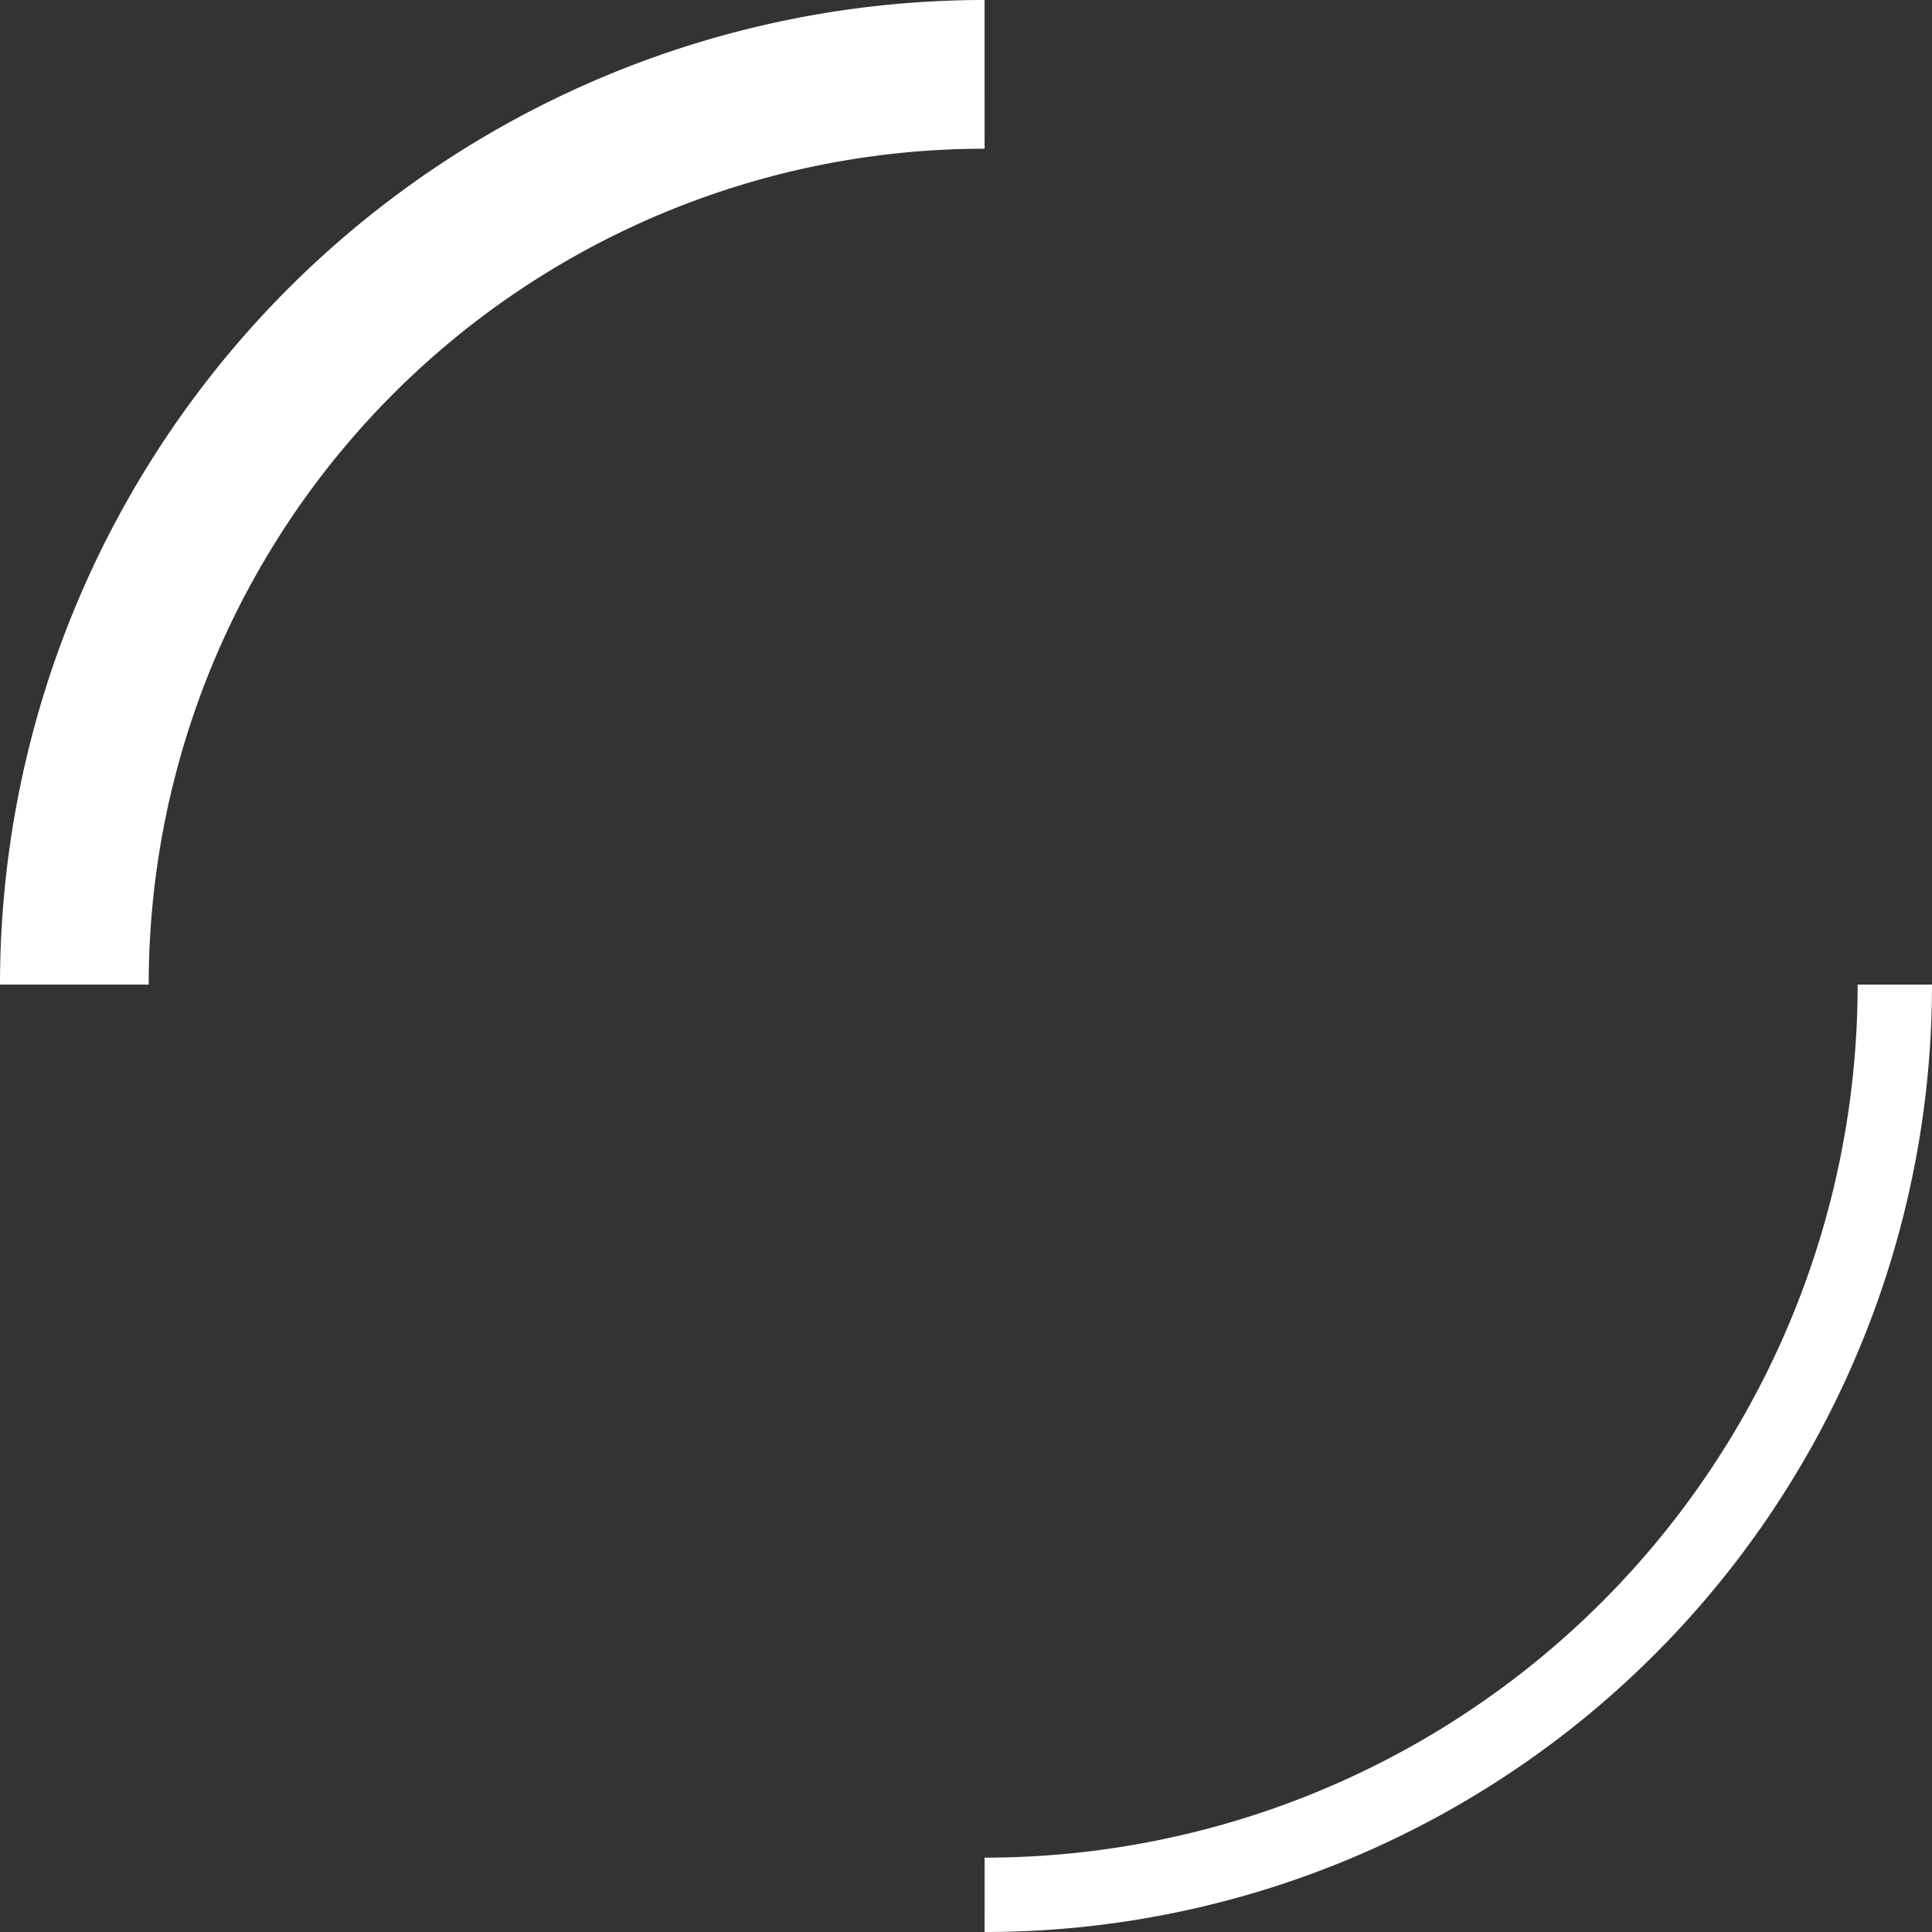
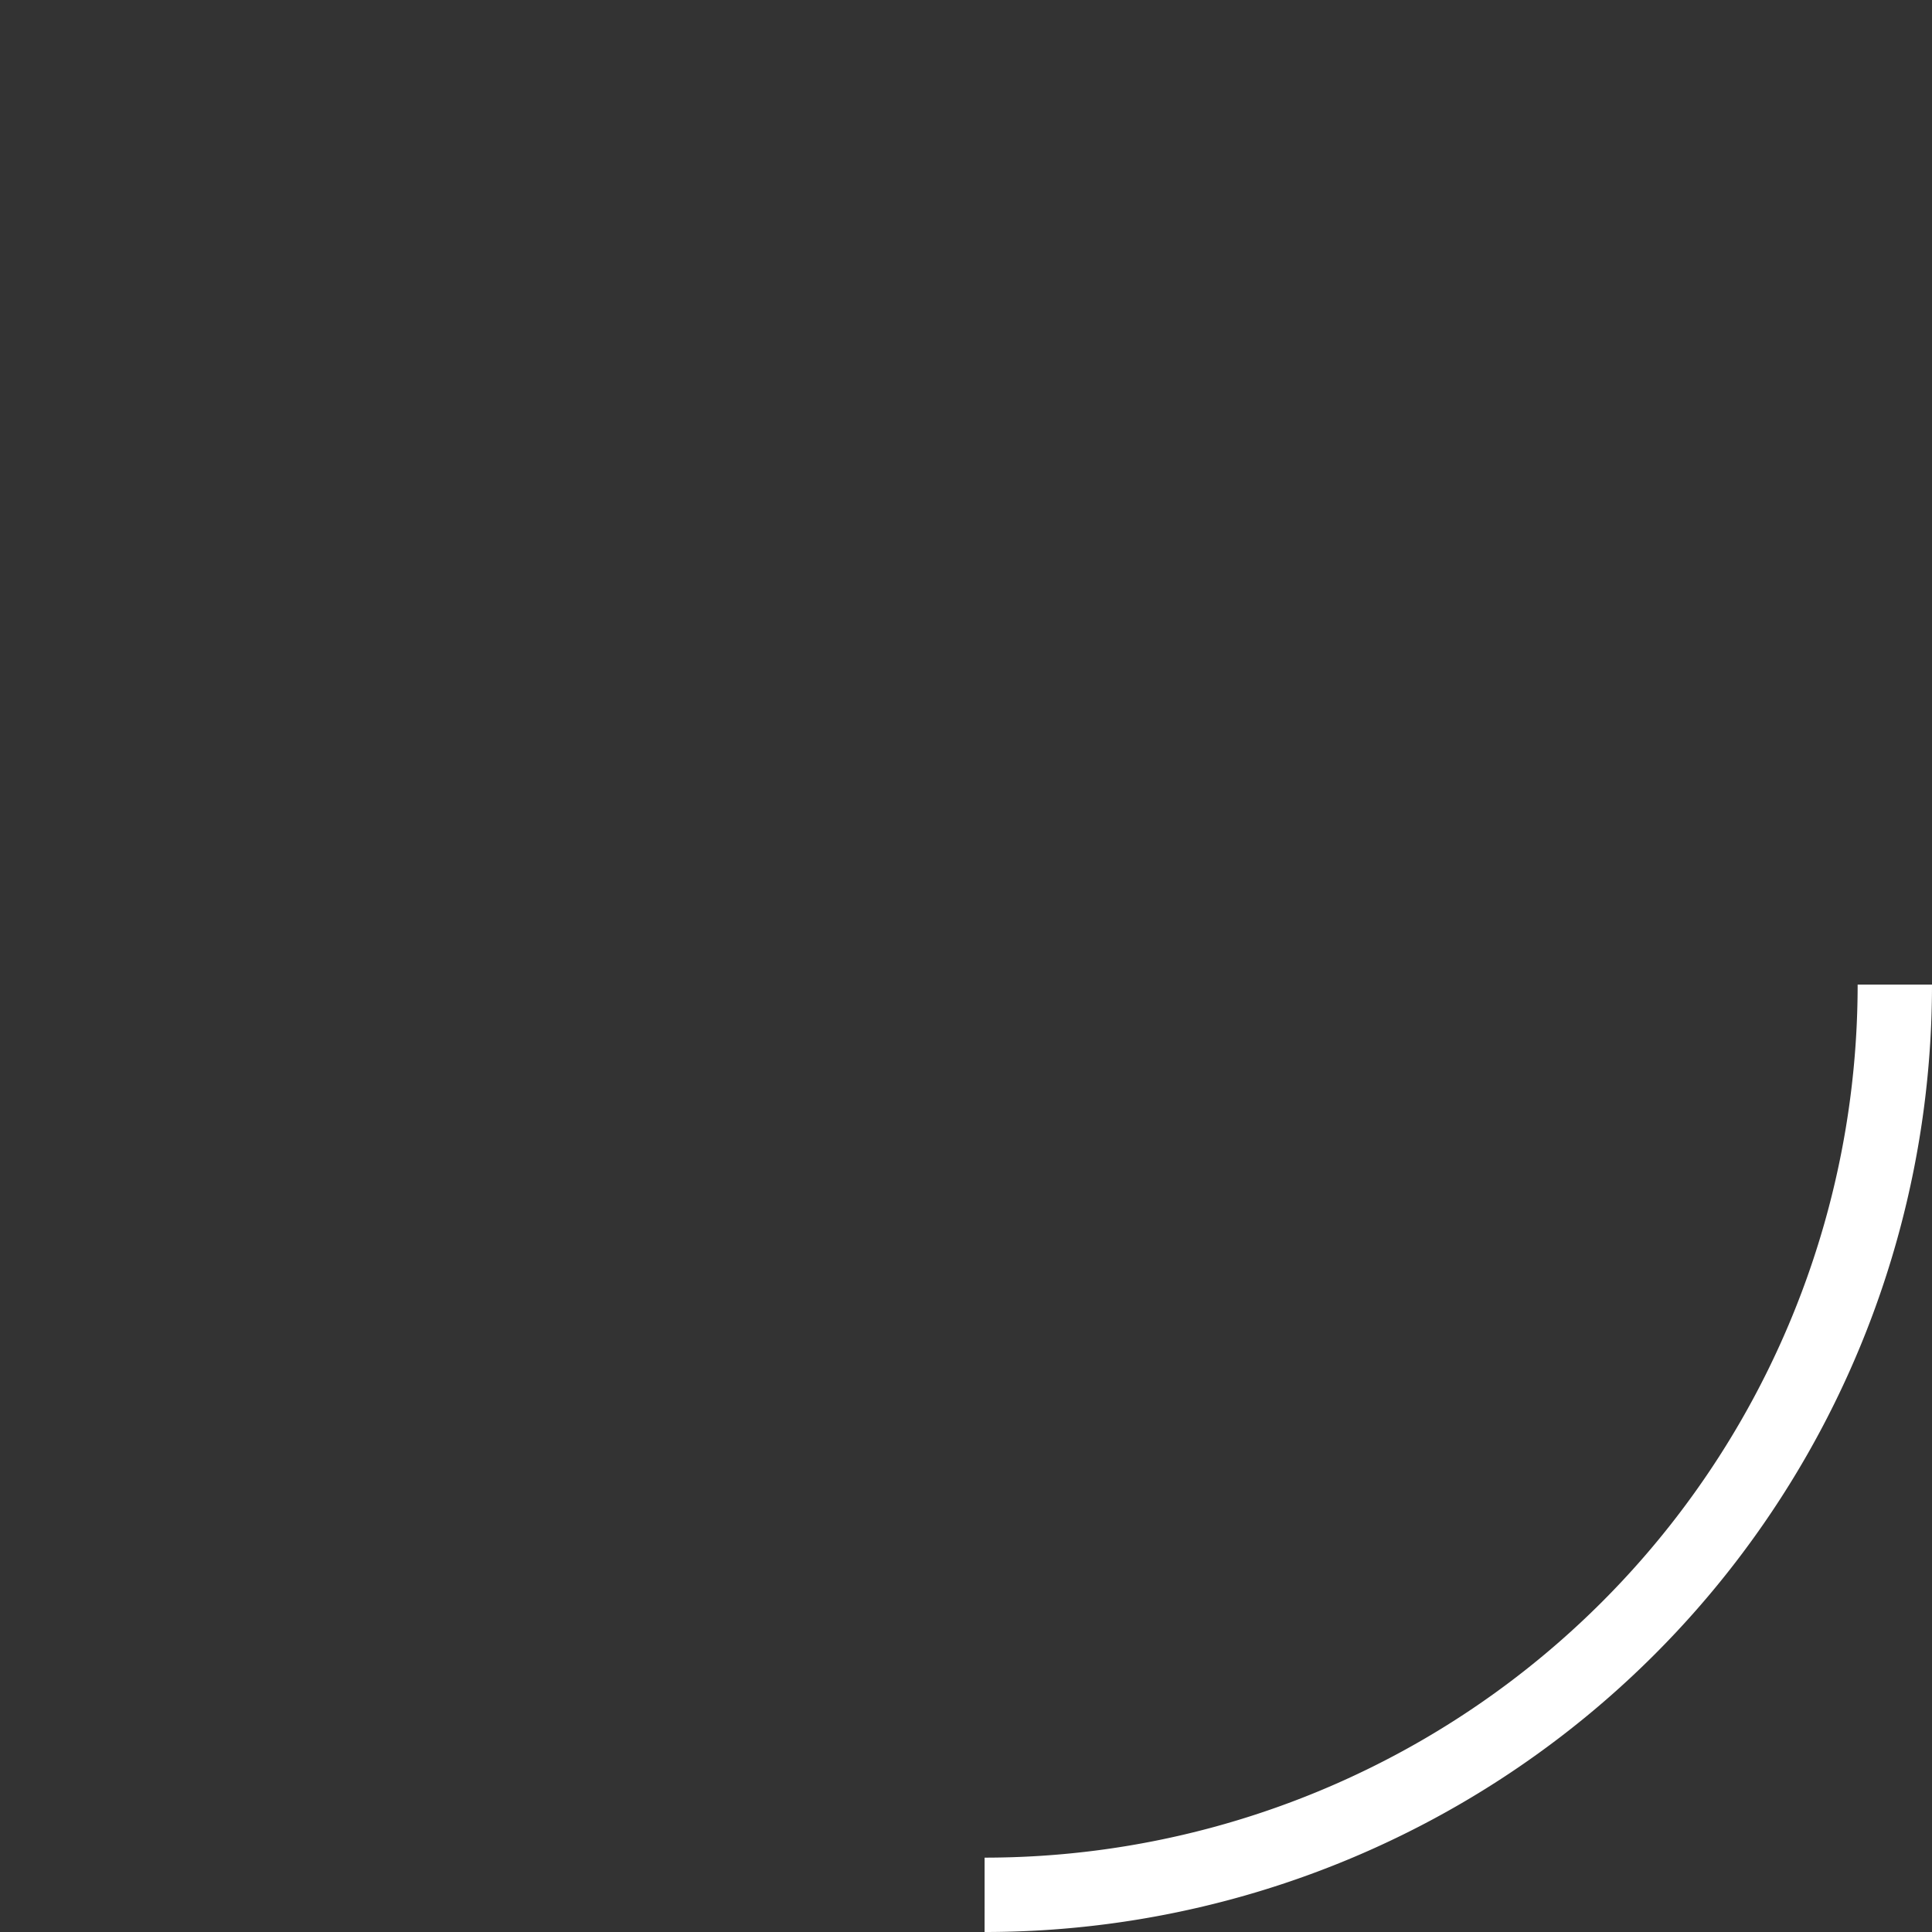
<svg xmlns="http://www.w3.org/2000/svg" viewBox="0 0 259.82 259.82">
  <rect x="0" y="0" width="259.82" height="259.82" fill="#333333" stroke="none" />
  <defs>
    <style>.cls-1,.cls-2{fill:none;stroke:#fff;stroke-miterlimit:10;}.cls-1{stroke-width:20px;}.cls-2{stroke-width:10px;}</style>
  </defs>
  <g id="Livello_2" data-name="Livello 2">
    <g id="profilo_Canzio" data-name="profilo Canzio">
-       <path class="cls-1" d="M10,132.41A122.42,122.42,0,0,1,132.41,10" />
      <path class="cls-2" d="M254.82,132.41A122.4,122.4,0,0,1,132.41,254.82" />
    </g>
  </g>
</svg>